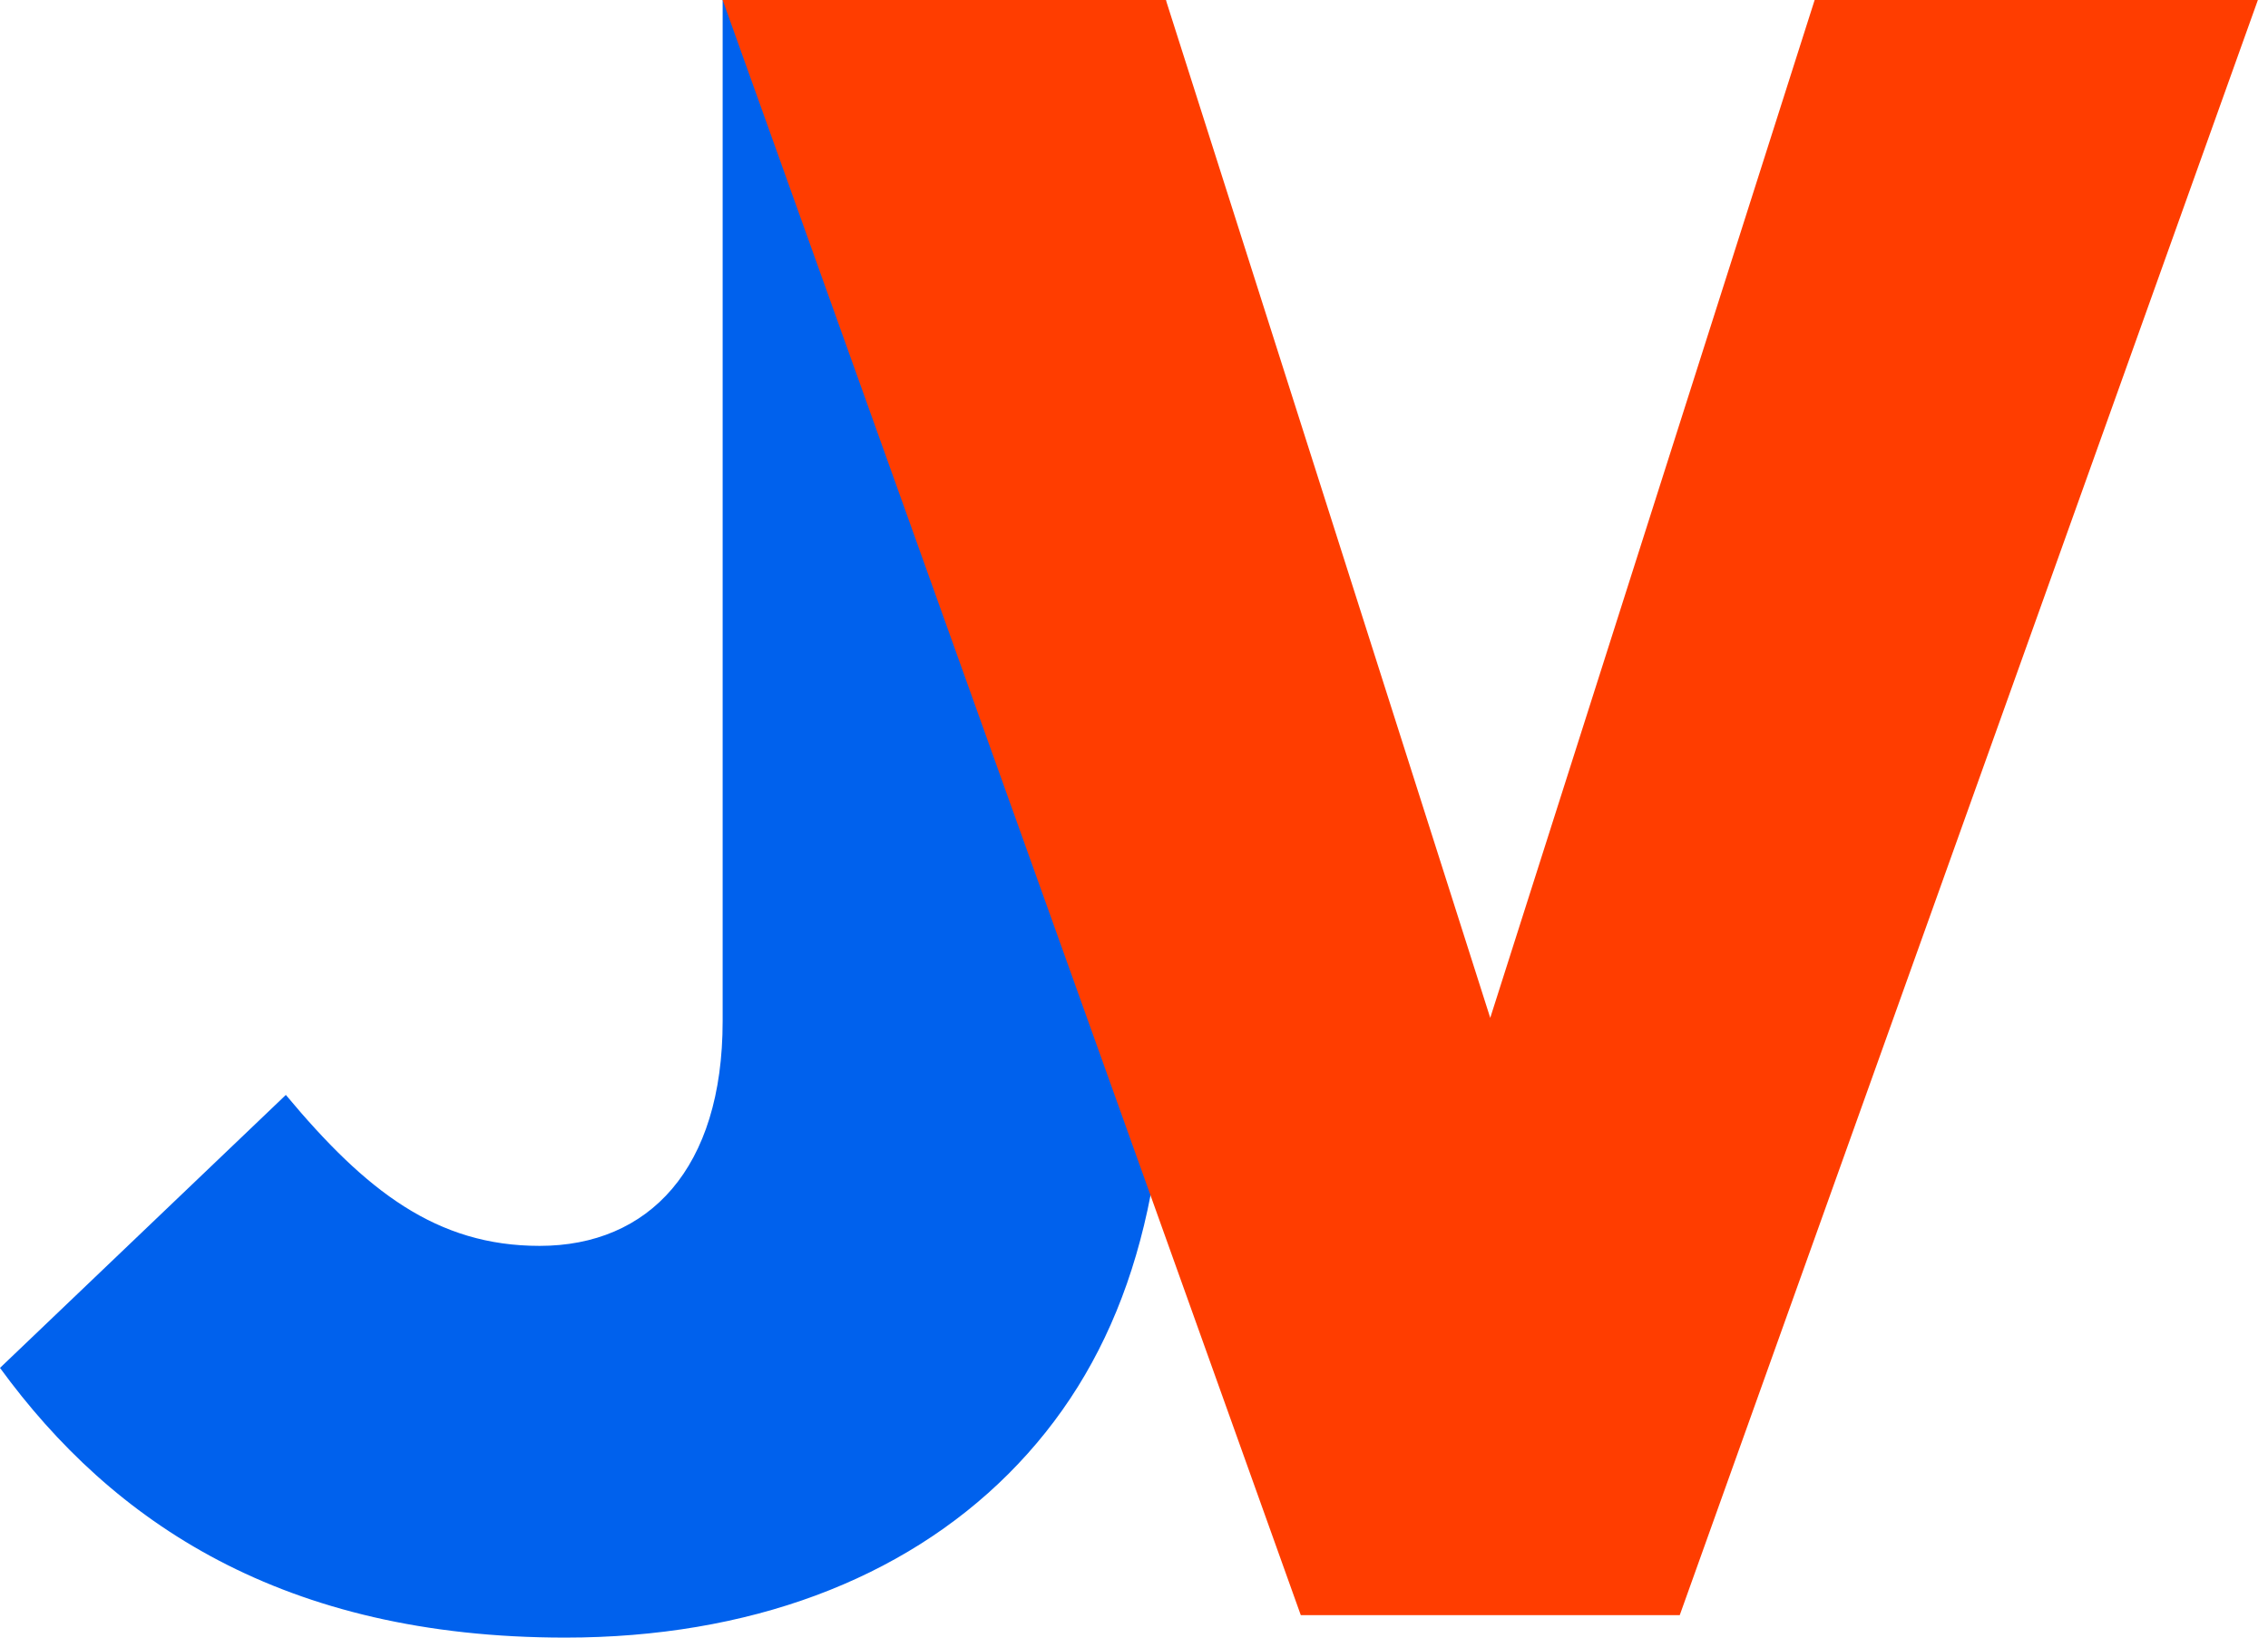
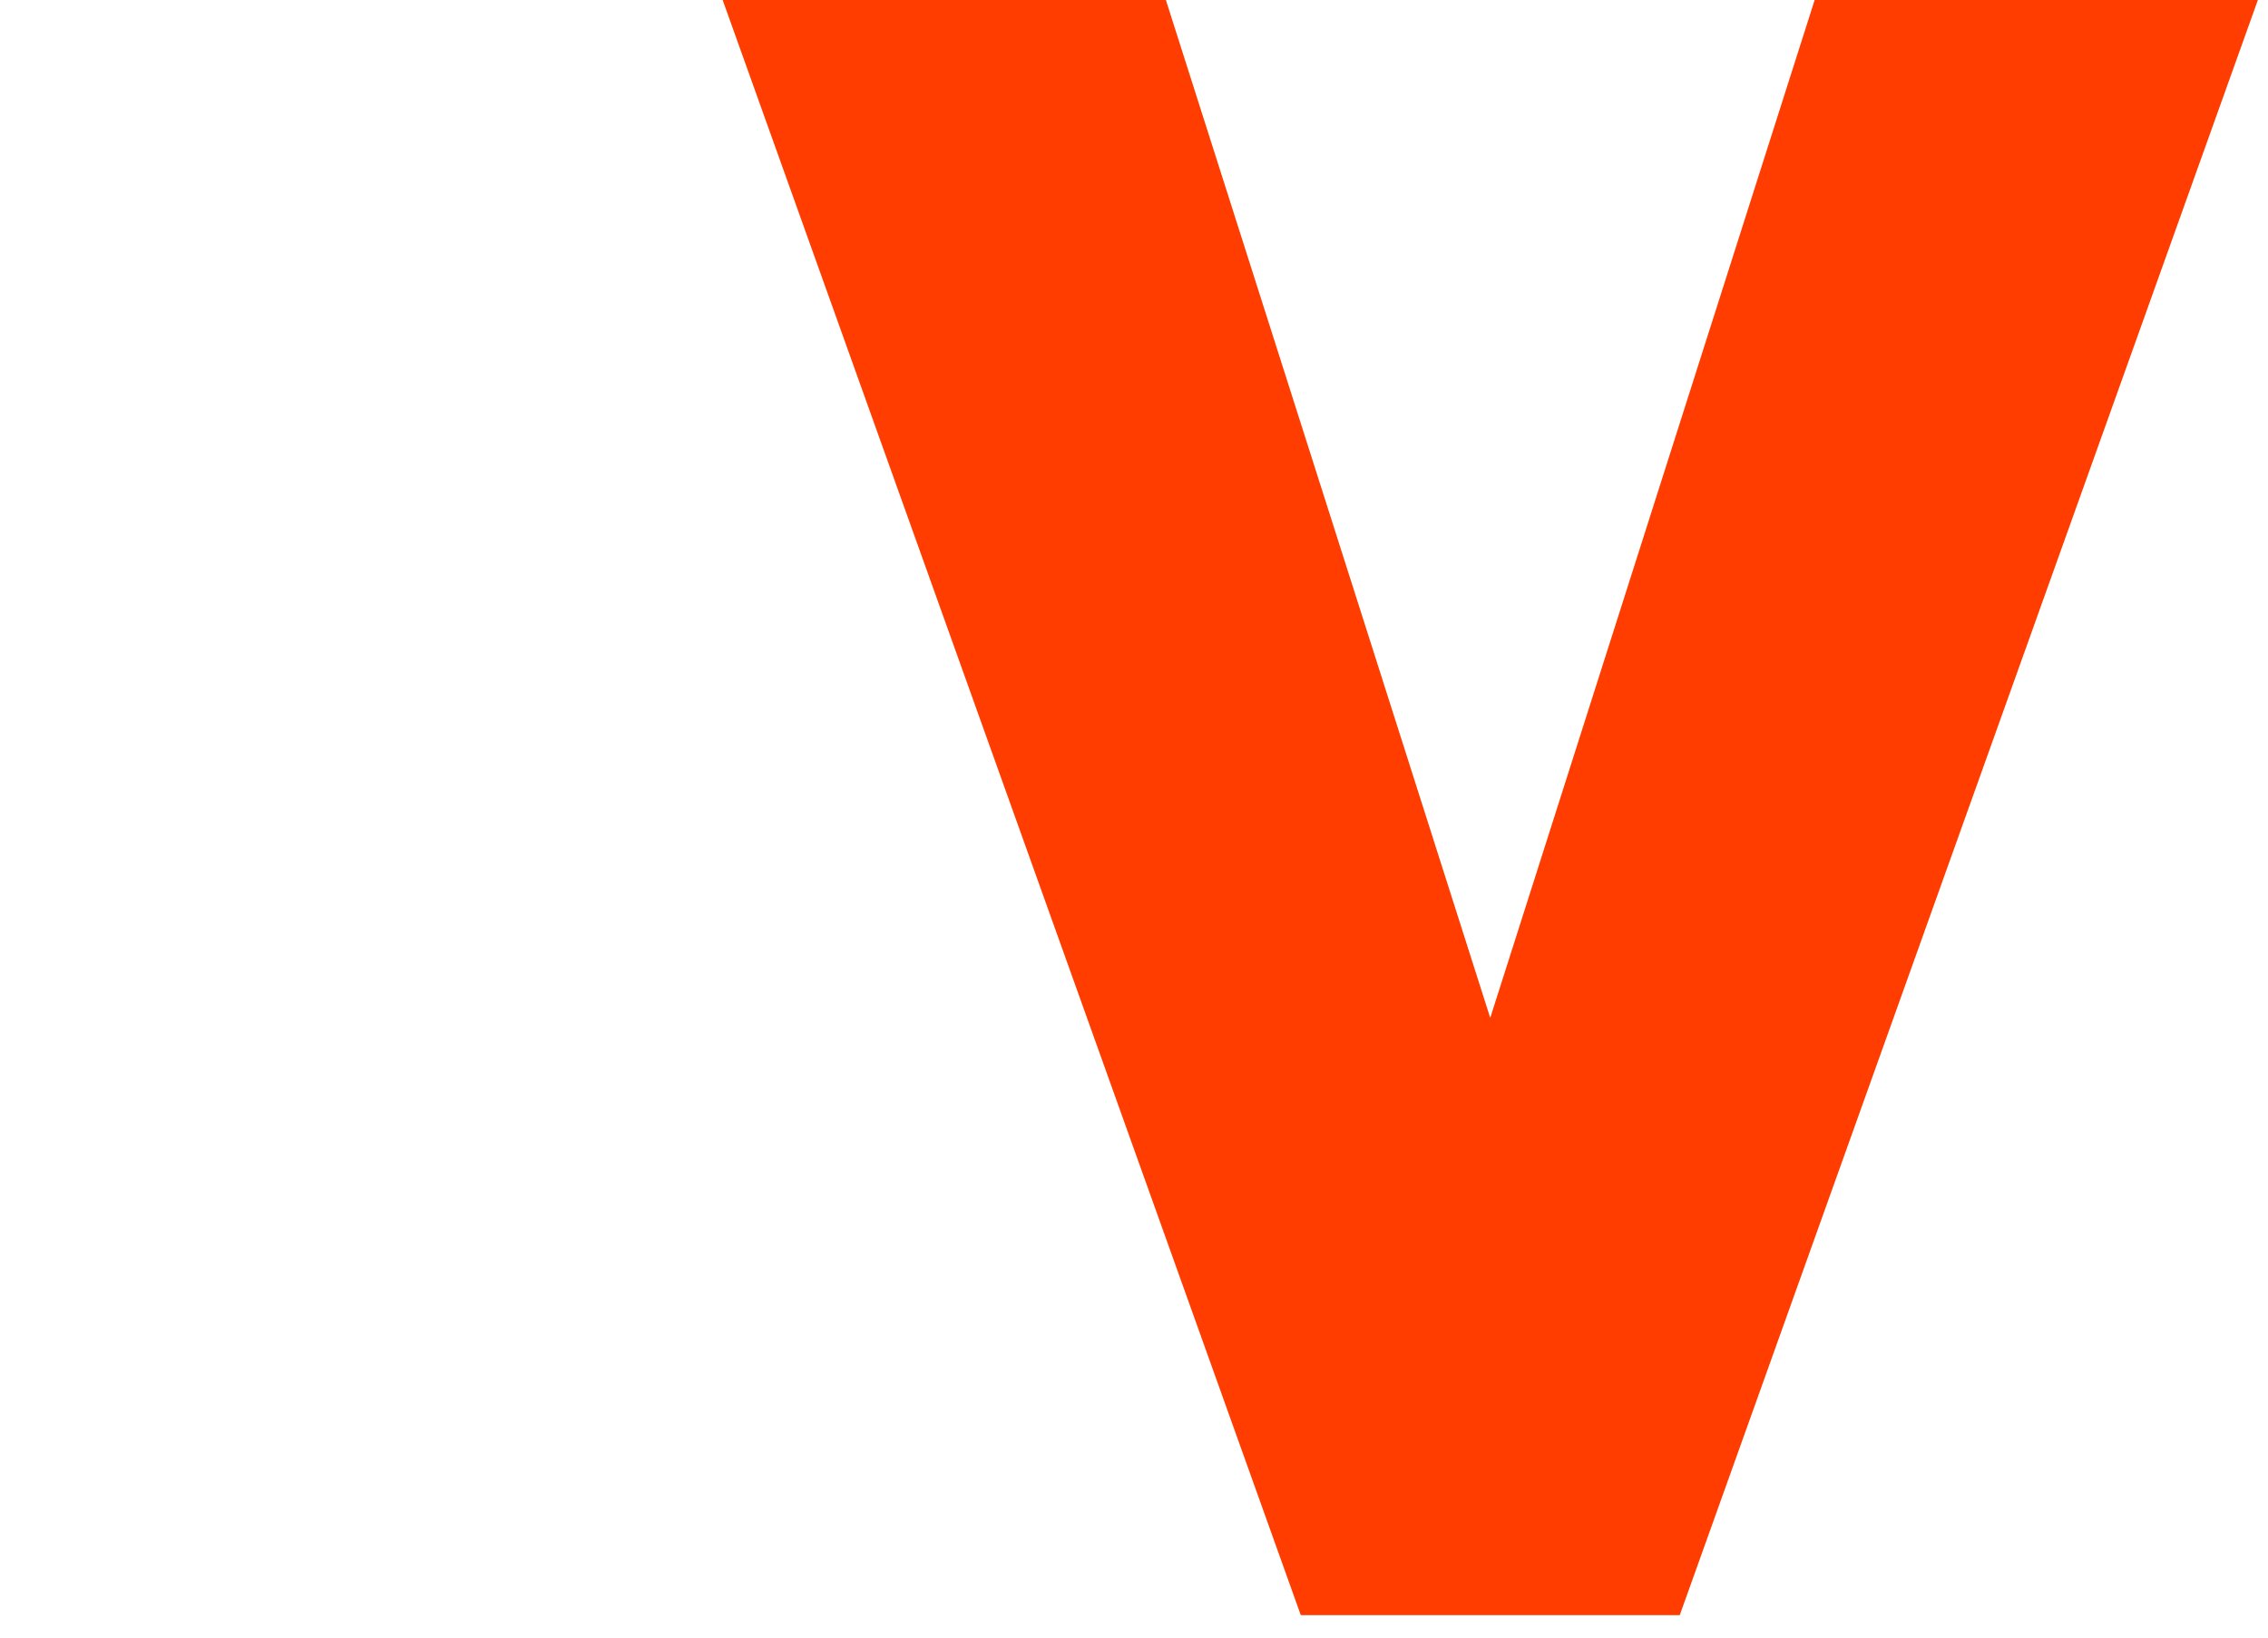
<svg xmlns="http://www.w3.org/2000/svg" width="54" height="39" viewBox="0 0 54 39" fill="none">
-   <path d="M0 32.577L6.806 26.076C8.718 28.371 10.4 29.671 12.847 29.671C15.447 29.671 17.206 27.835 17.206 24.318V0H27.759V24.318C27.759 29.135 26.535 32.576 24.012 35.1C21.488 37.623 17.818 39 13.459 39C6.729 39 2.676 36.247 0 32.577Z" fill="#0061ED" />
  <path d="M43.206 0L35.482 24.241L27.759 0H17.206L30.971 38.465H39.994L53.759 0H43.206Z" fill="#FF3D00" />
</svg>